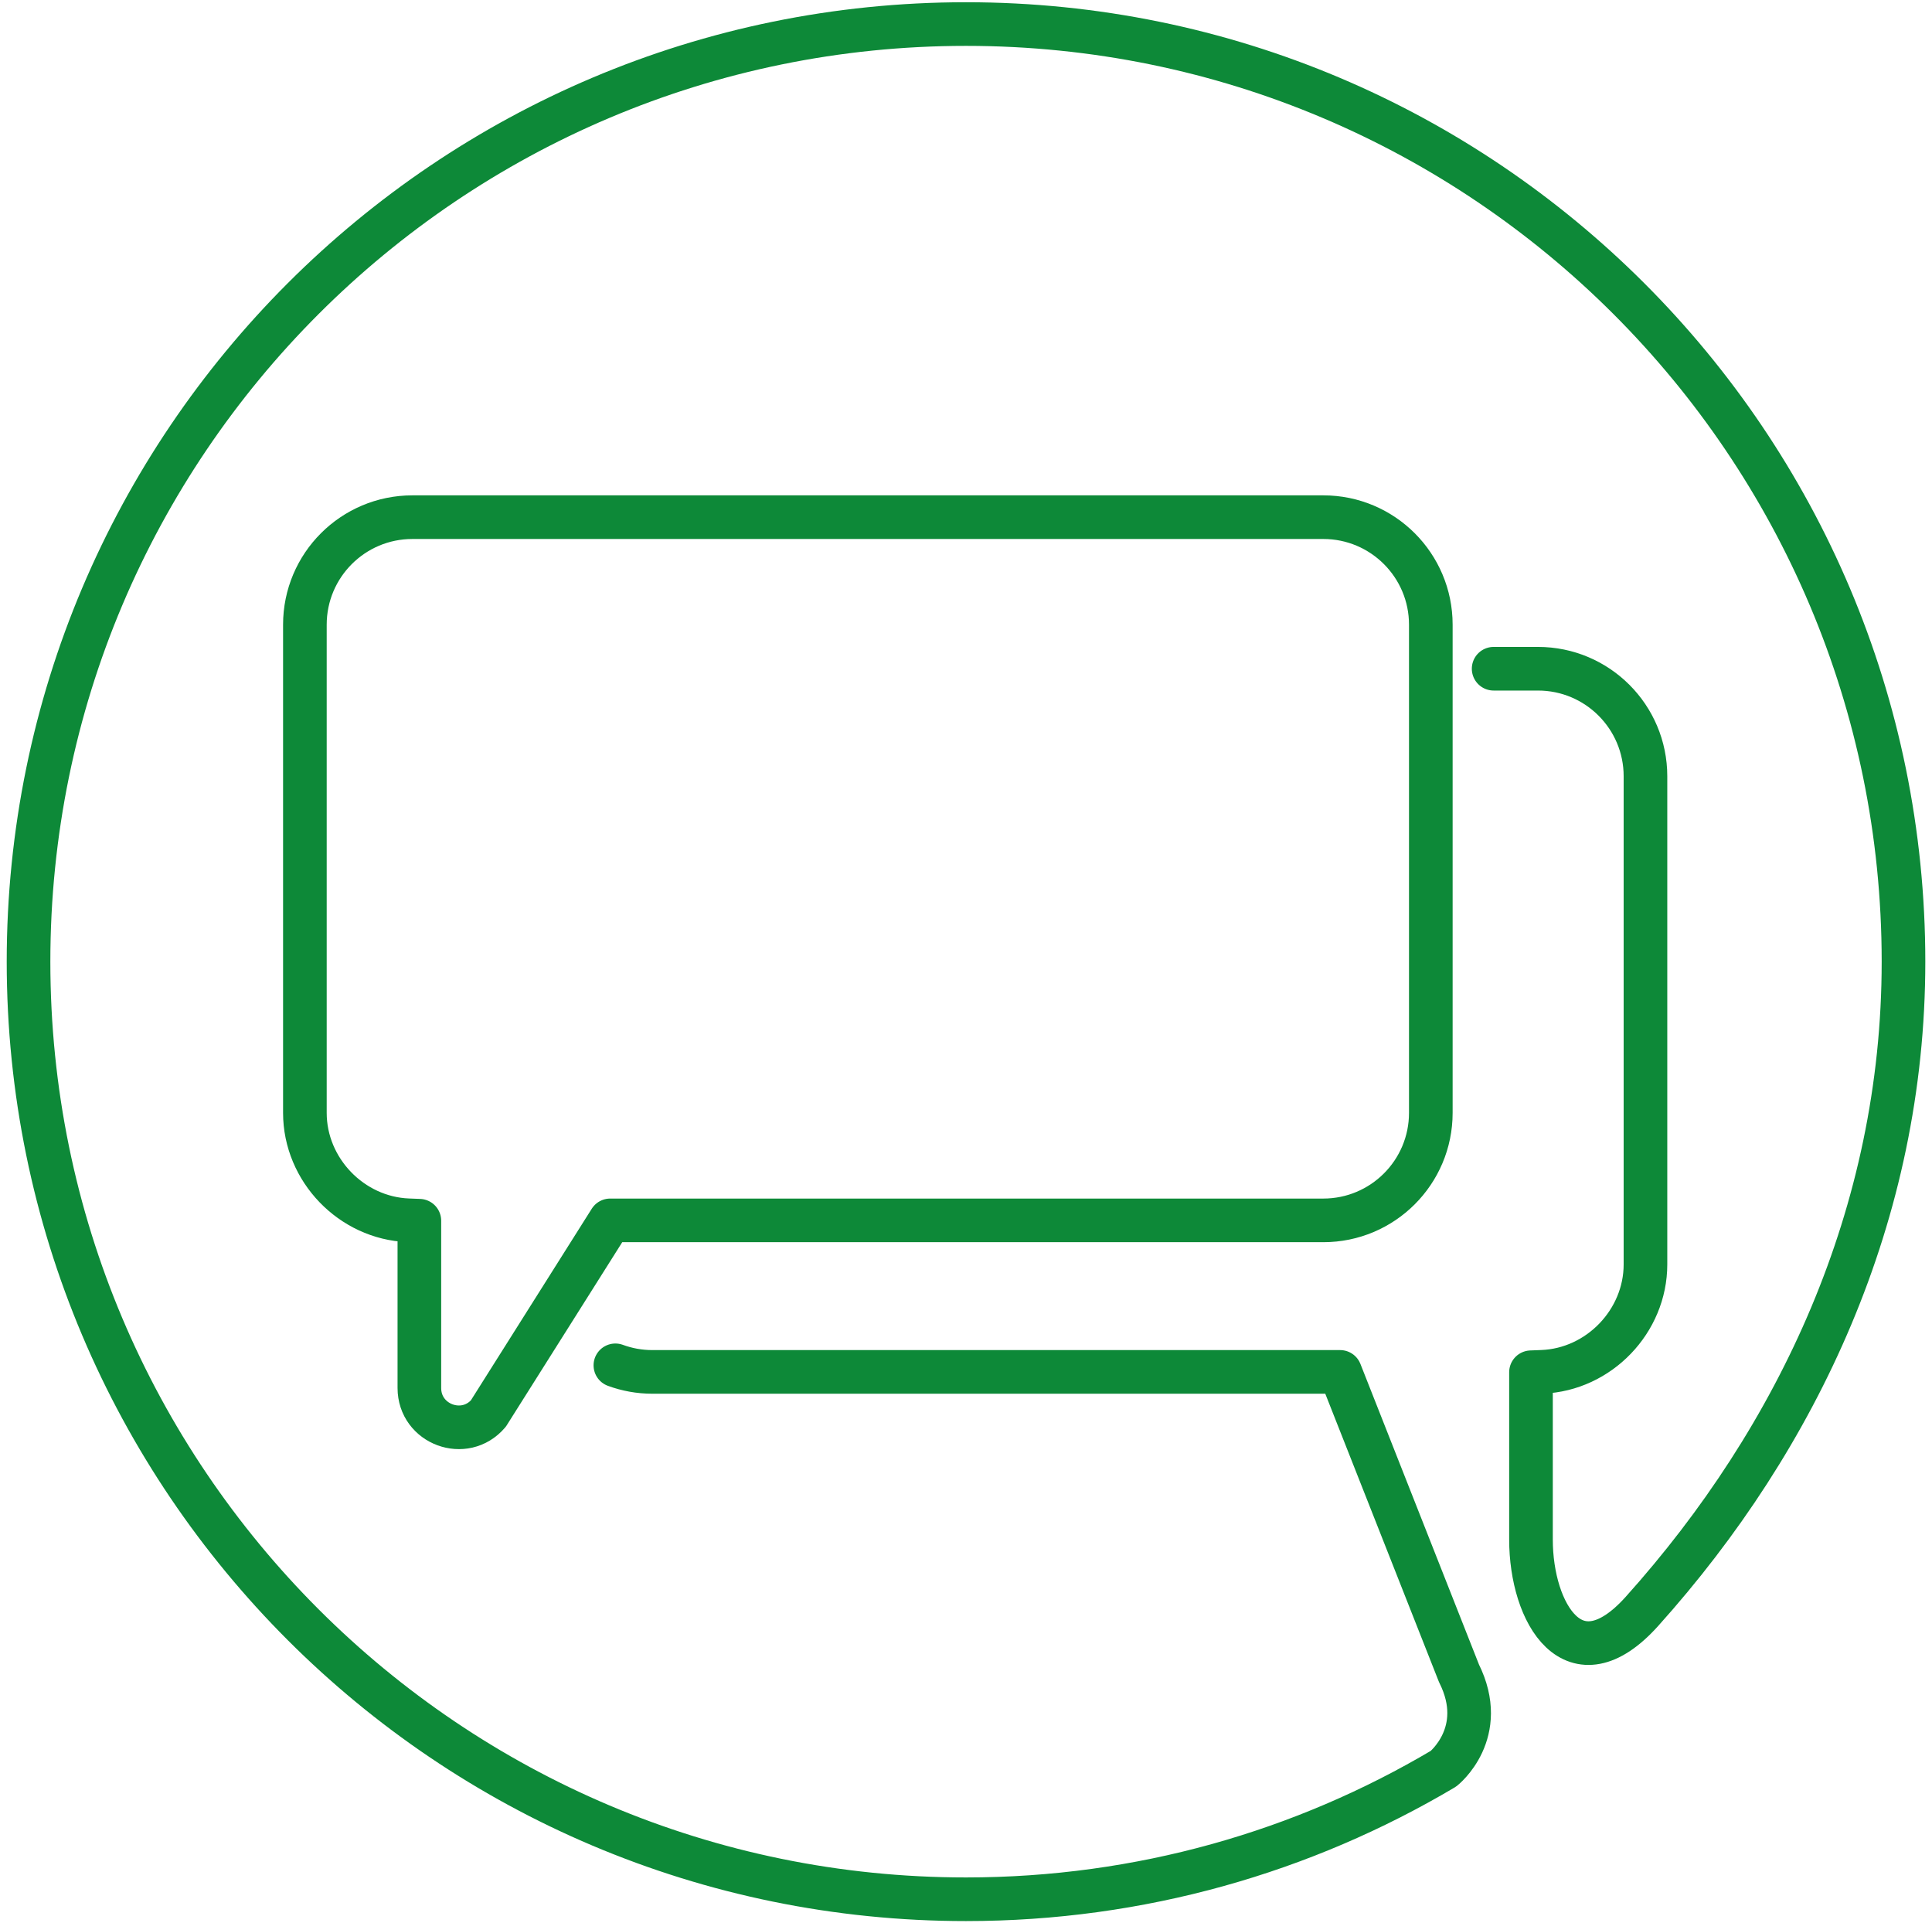
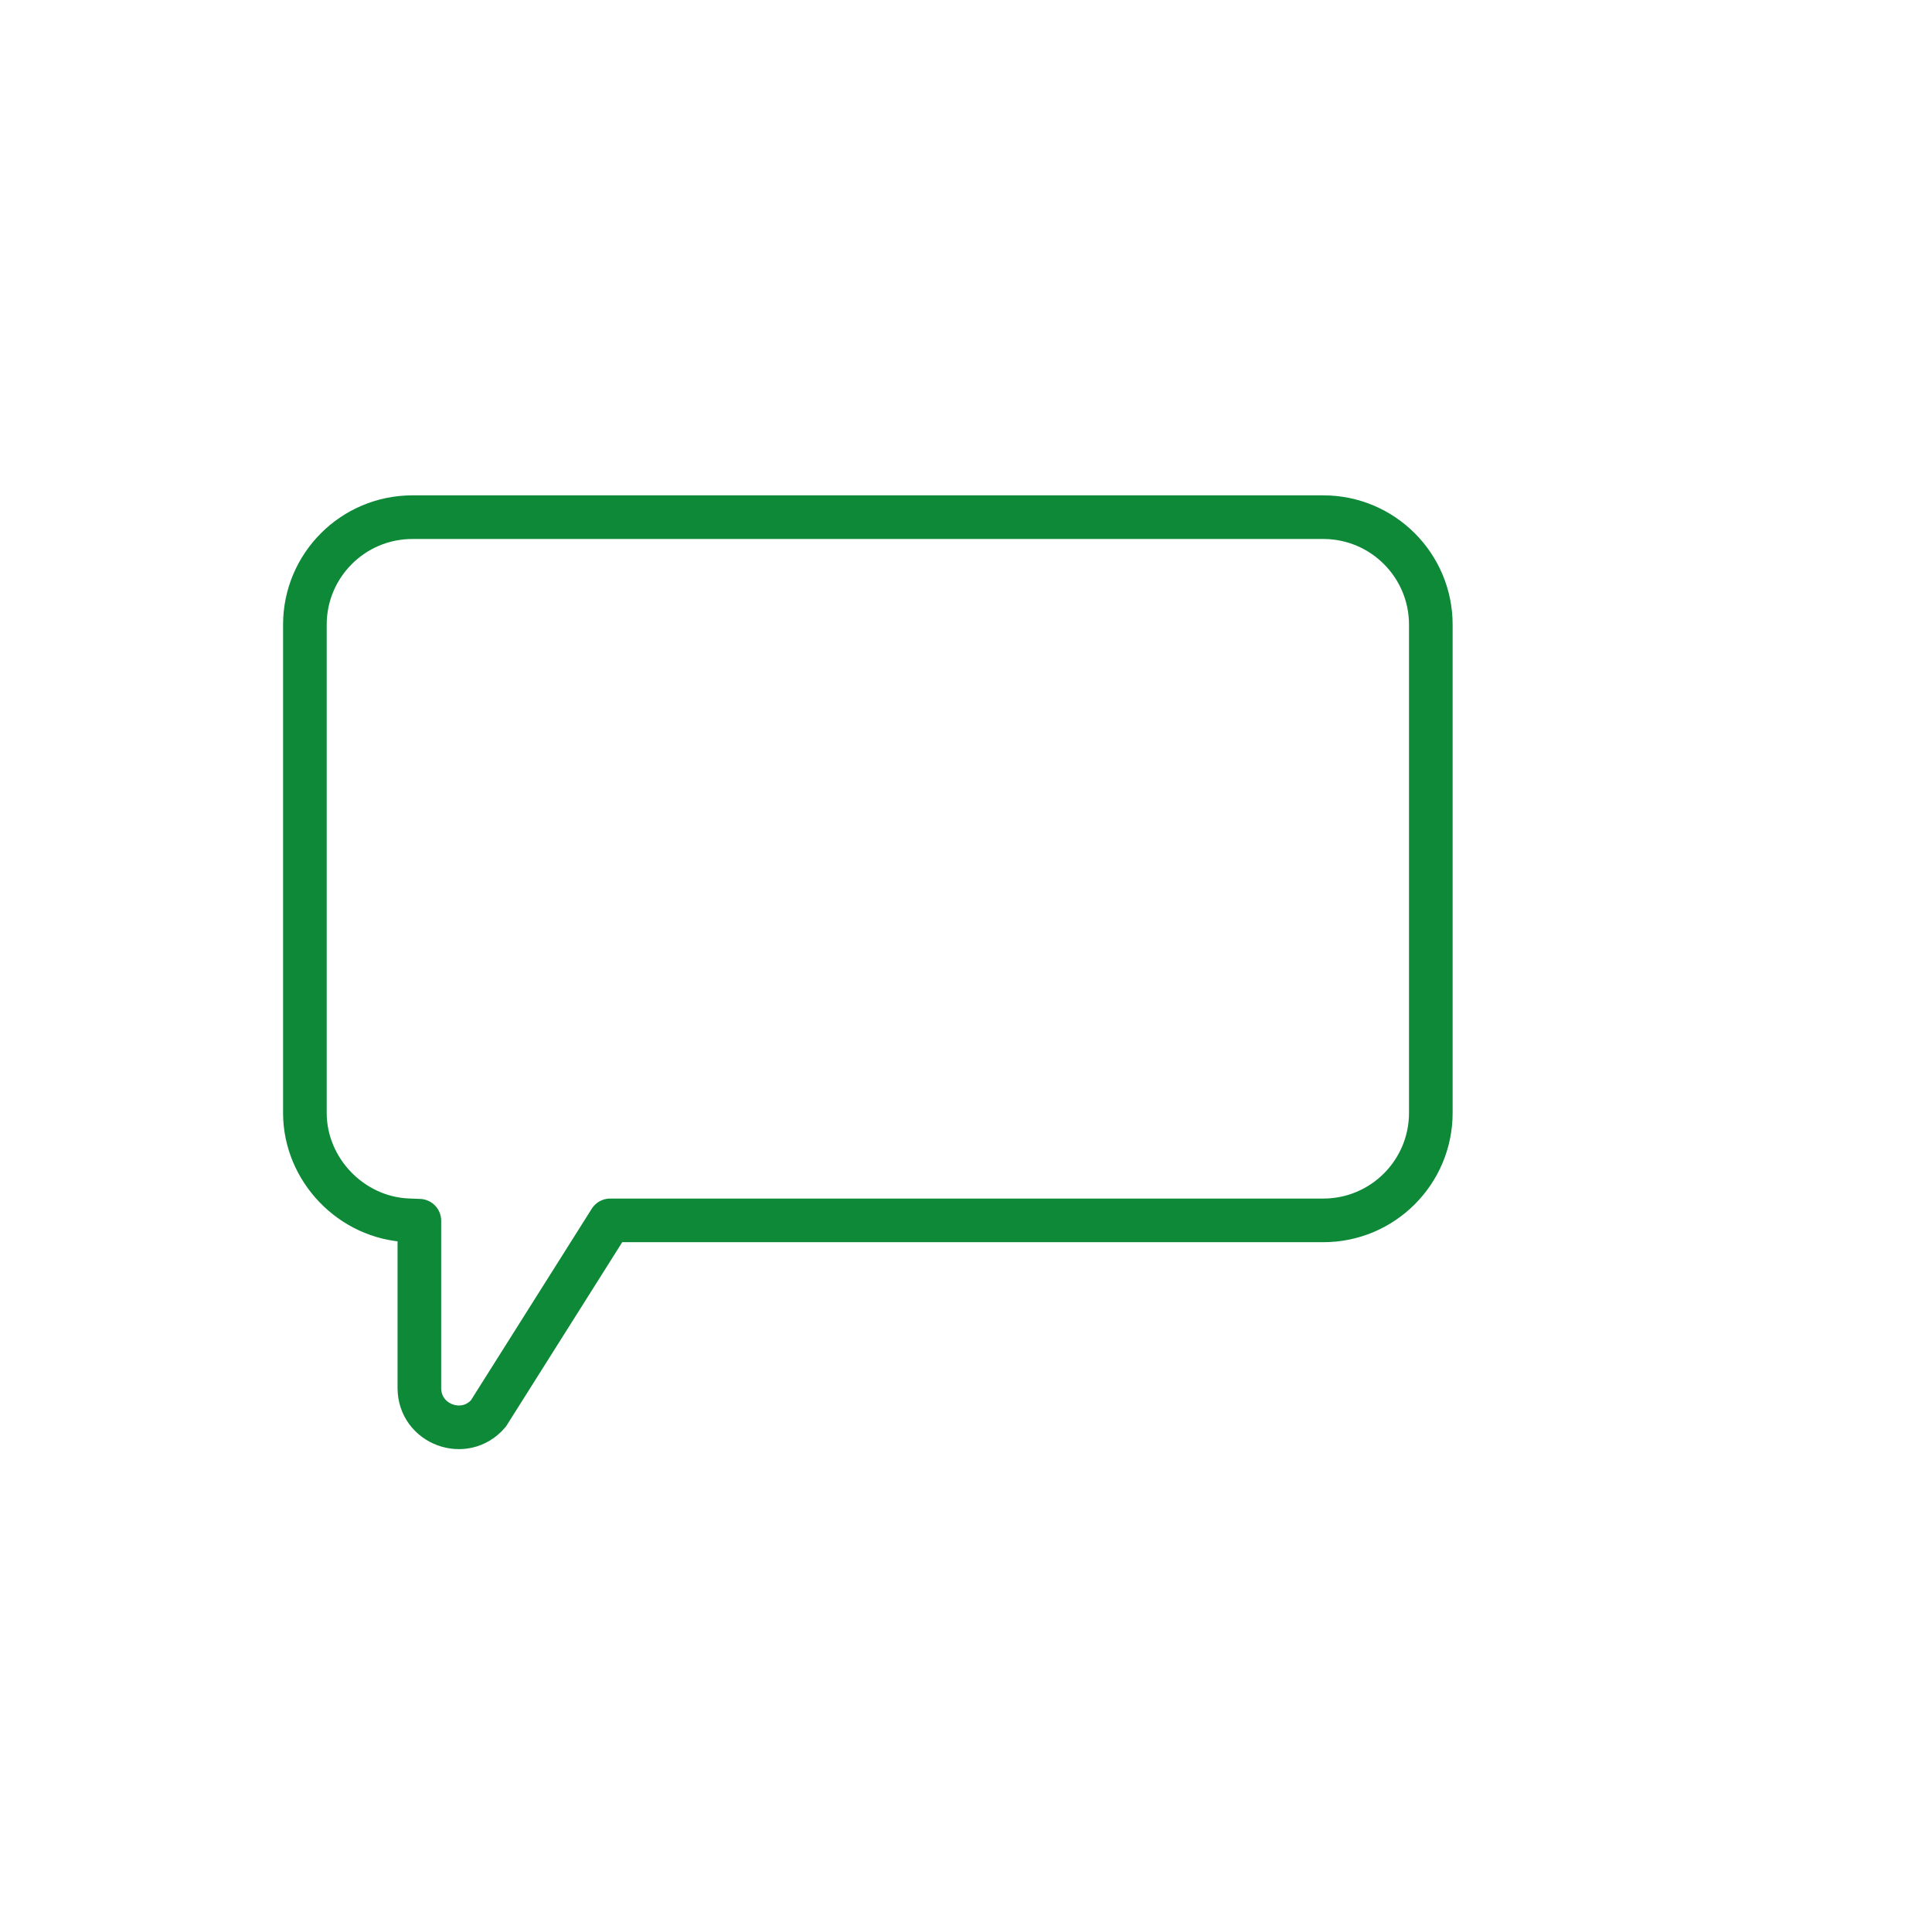
<svg xmlns="http://www.w3.org/2000/svg" id="FireSafetyTraining" viewBox="0 0 66.423 66.115">
  <defs>
    <style>.cls-1{fill:none;stroke:#0d8938;stroke-linecap:round;stroke-linejoin:round;stroke-width:1.5px;}</style>
  </defs>
-   <path class="cls-1" d="m21.157,46.934c.397.146.825.226,1.271.226h23.646l4.086,10.359c1.026,2.051-.532,3.281-.532,3.281-4.808,2.851-10.421,4.488-16.416,4.488C15.411,65.288.981,50.858.981,33.058S15.411.827,33.212.827s32.231,14.43,32.231,32.231c0,8.671-3.624,16.355-8.993,22.335-2.327,2.591-3.814.075-3.814-2.471v-5.75l.386-.015c1.952-.077,3.55-1.739,3.55-3.692v-16.781c0-2.041-1.655-3.696-3.696-3.696h-1.524" />
  <path class="cls-1" d="m16.791,48.59c-.814.952-2.373.376-2.373-.877v-5.75l-.386-.015c-1.952-.077-3.55-1.738-3.55-3.692v-16.782c0-2.041,1.655-3.696,3.696-3.696h31.318c2.041,0,3.696,1.655,3.696,3.696v16.781c0,2.041-1.655,3.696-3.696,3.696h-24.517l-4.188,6.638Z" />
</svg>